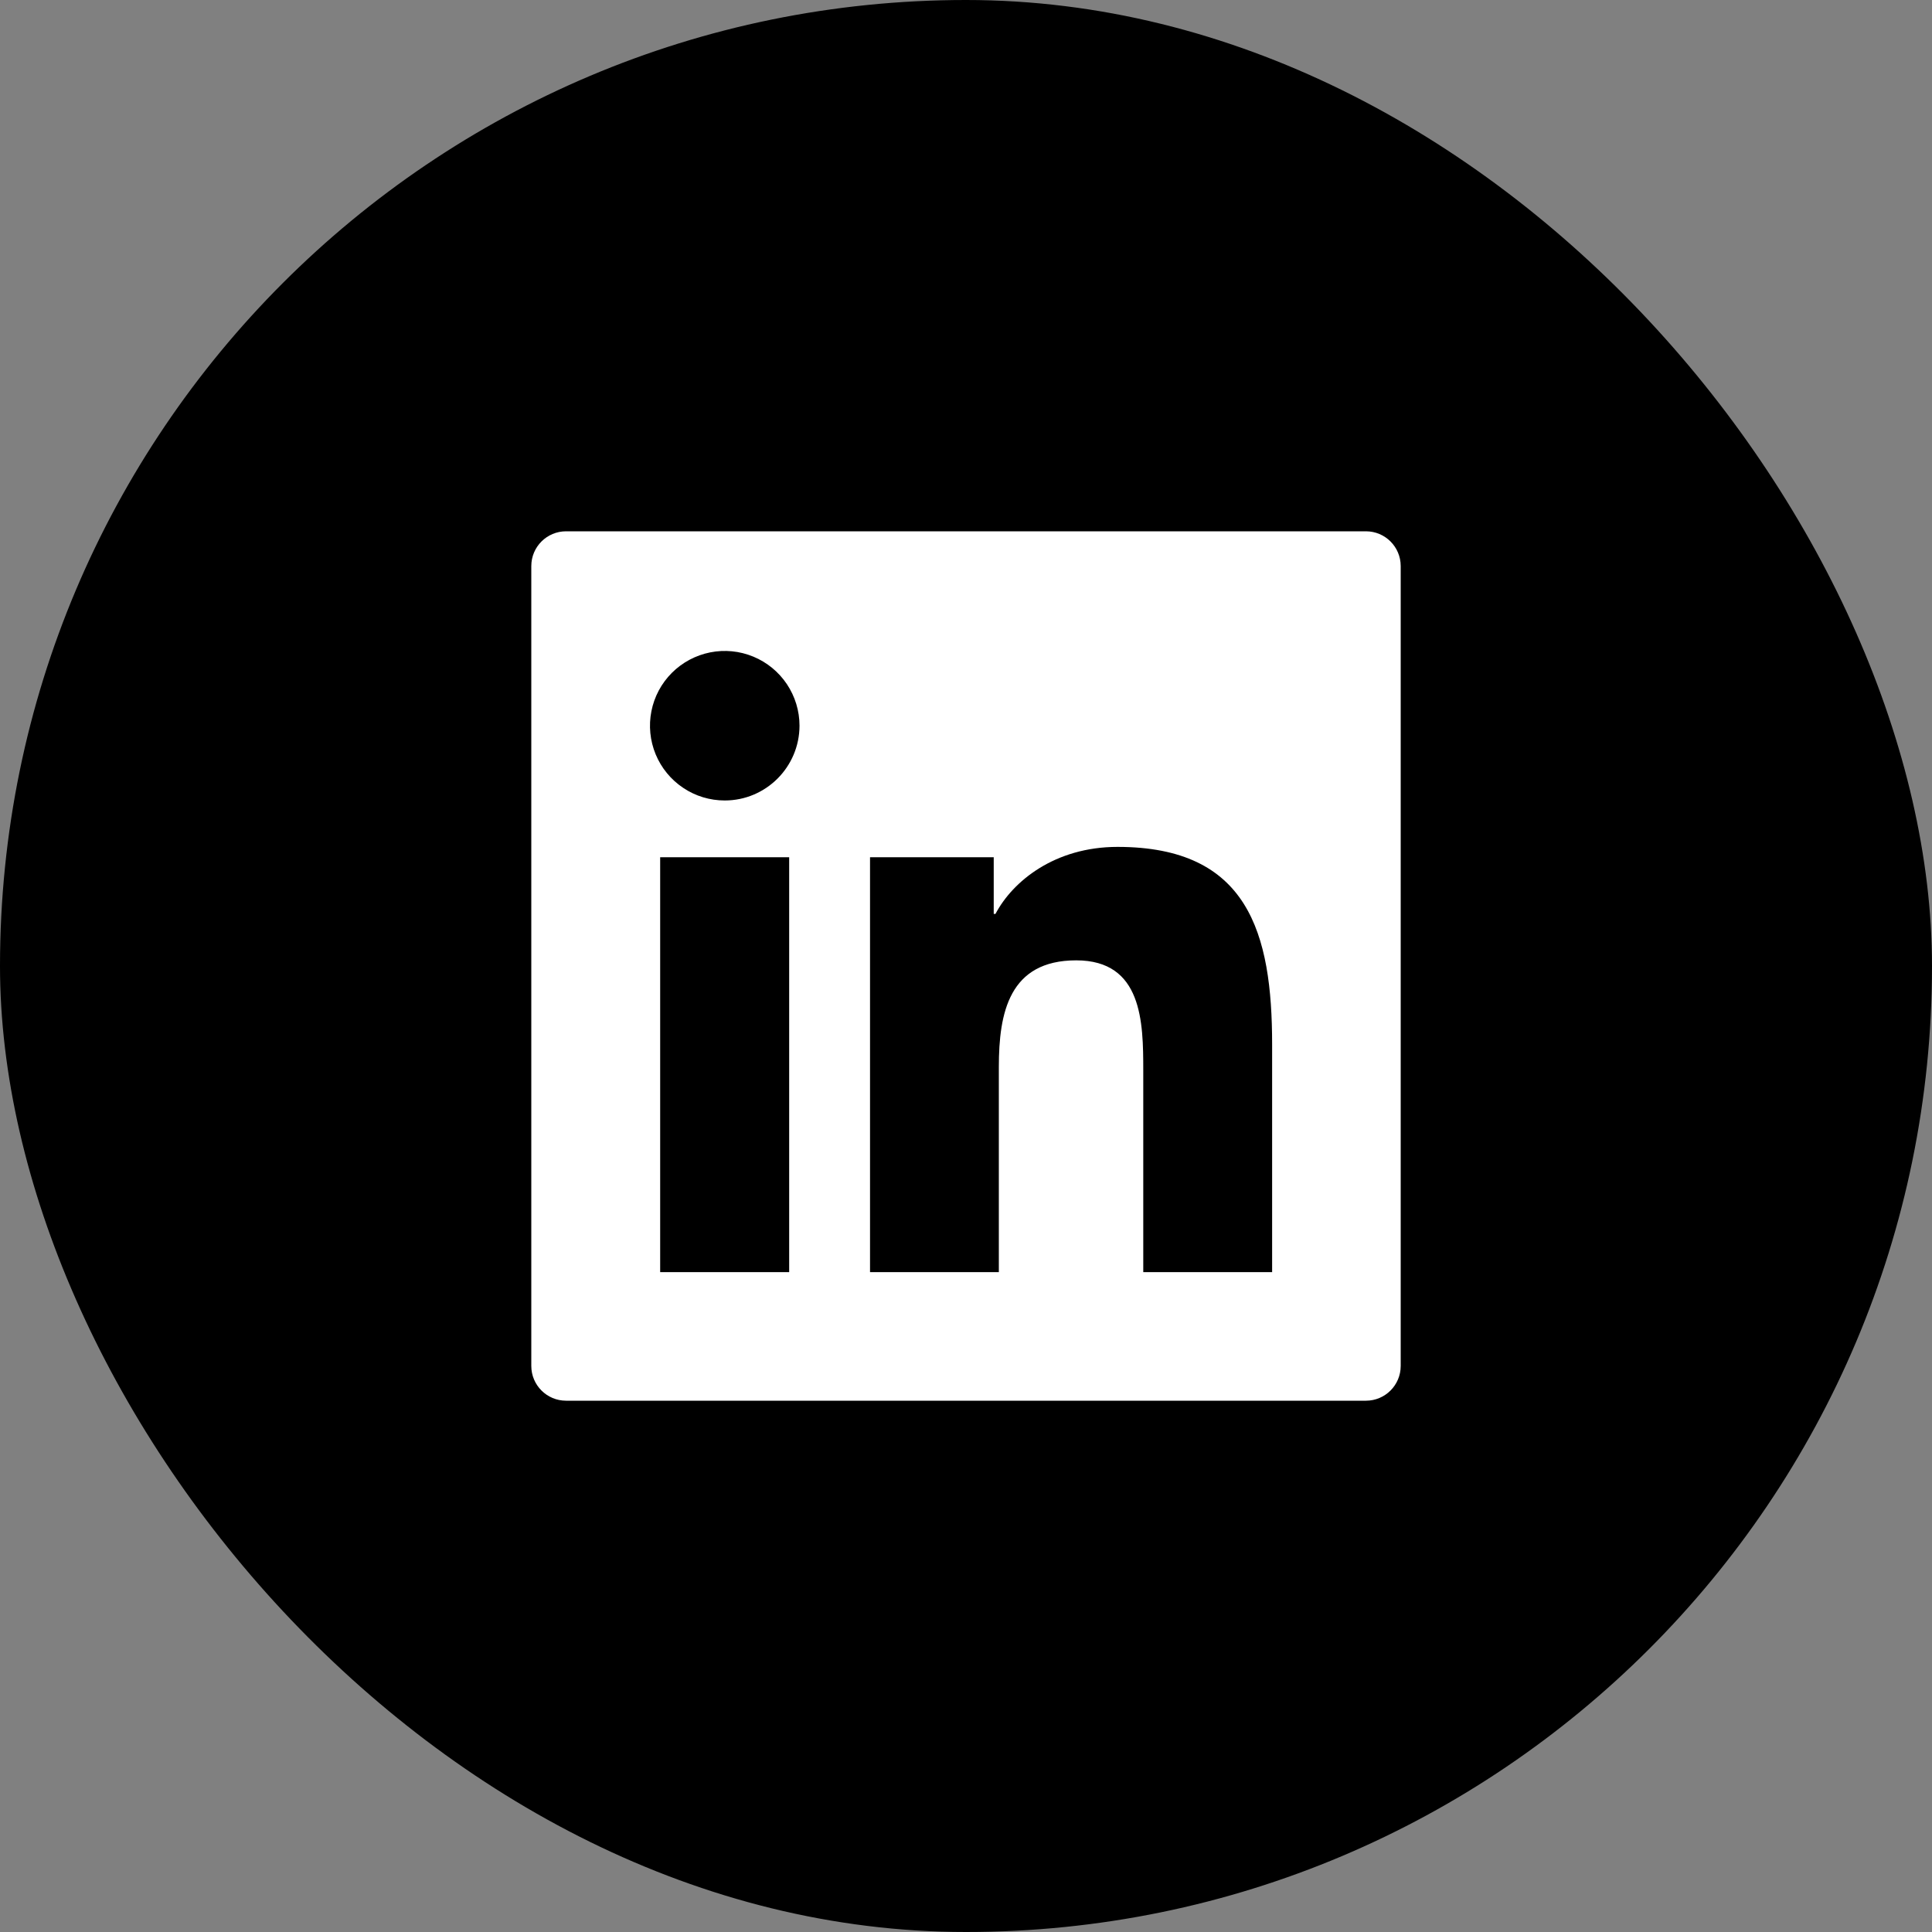
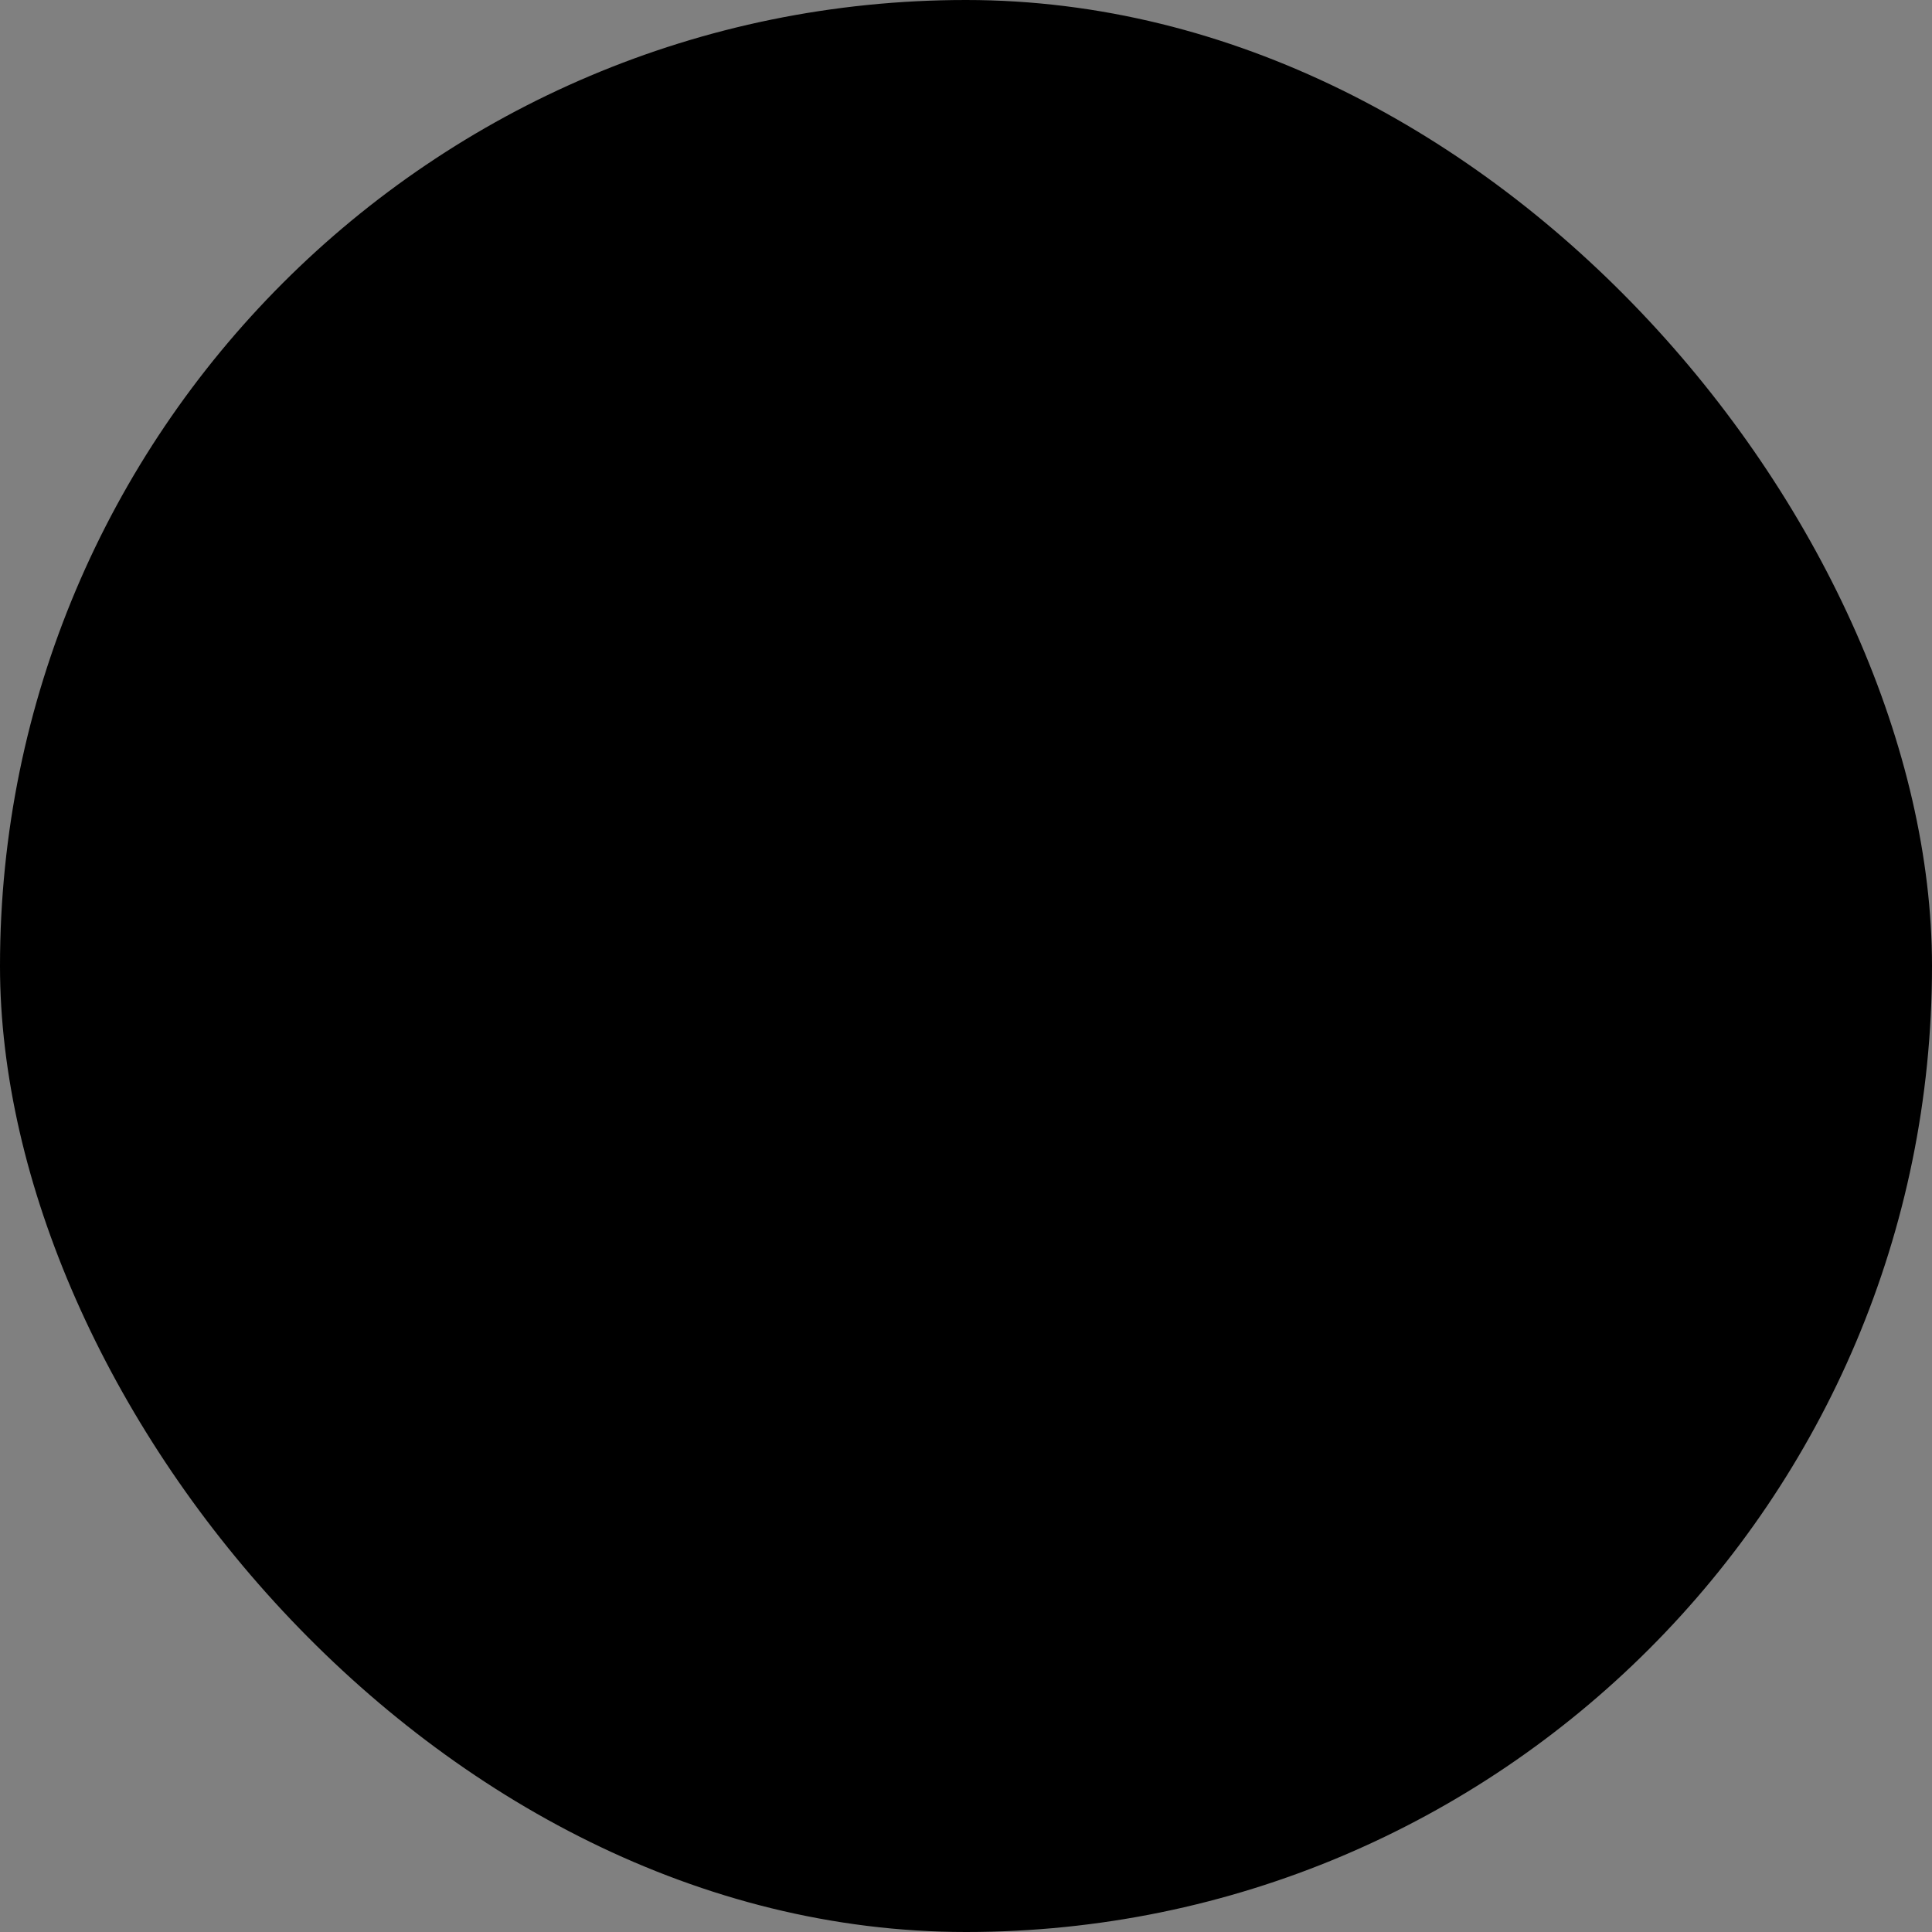
<svg xmlns="http://www.w3.org/2000/svg" width="40" height="40" viewBox="0 0 40 40" fill="none">
  <rect x="0" y="0" width="40" height="40" fill="#808080" stroke="none" />
  <rect width="40" height="40" rx="20" fill="black" />
-   <path d="M28.28 11H11.72C11.322 11 11 11.322 11 11.72V28.28C11 28.678 11.322 29 11.72 29H28.28C28.678 29 29 28.678 29 28.28V11.72C29 11.322 28.678 11 28.28 11ZM16.339 26.338H13.668V17.748H16.339V26.338ZM15.005 16.573C14.699 16.573 14.399 16.483 14.145 16.312C13.89 16.142 13.692 15.9 13.575 15.618C13.458 15.335 13.427 15.024 13.487 14.723C13.546 14.423 13.694 14.147 13.91 13.931C14.127 13.714 14.403 13.567 14.703 13.507C15.003 13.447 15.315 13.478 15.597 13.595C15.88 13.712 16.122 13.911 16.292 14.165C16.462 14.42 16.553 14.719 16.553 15.025C16.551 15.88 15.858 16.573 15.005 16.573ZM26.338 26.338H23.67V22.16C23.67 21.163 23.652 19.883 22.282 19.883C20.893 19.883 20.68 20.968 20.68 22.088V26.338H18.013V17.748H20.574V18.922H20.61C20.965 18.247 21.836 17.534 23.137 17.534C25.841 17.534 26.338 19.314 26.338 21.627V26.338Z" fill="white" />
</svg>